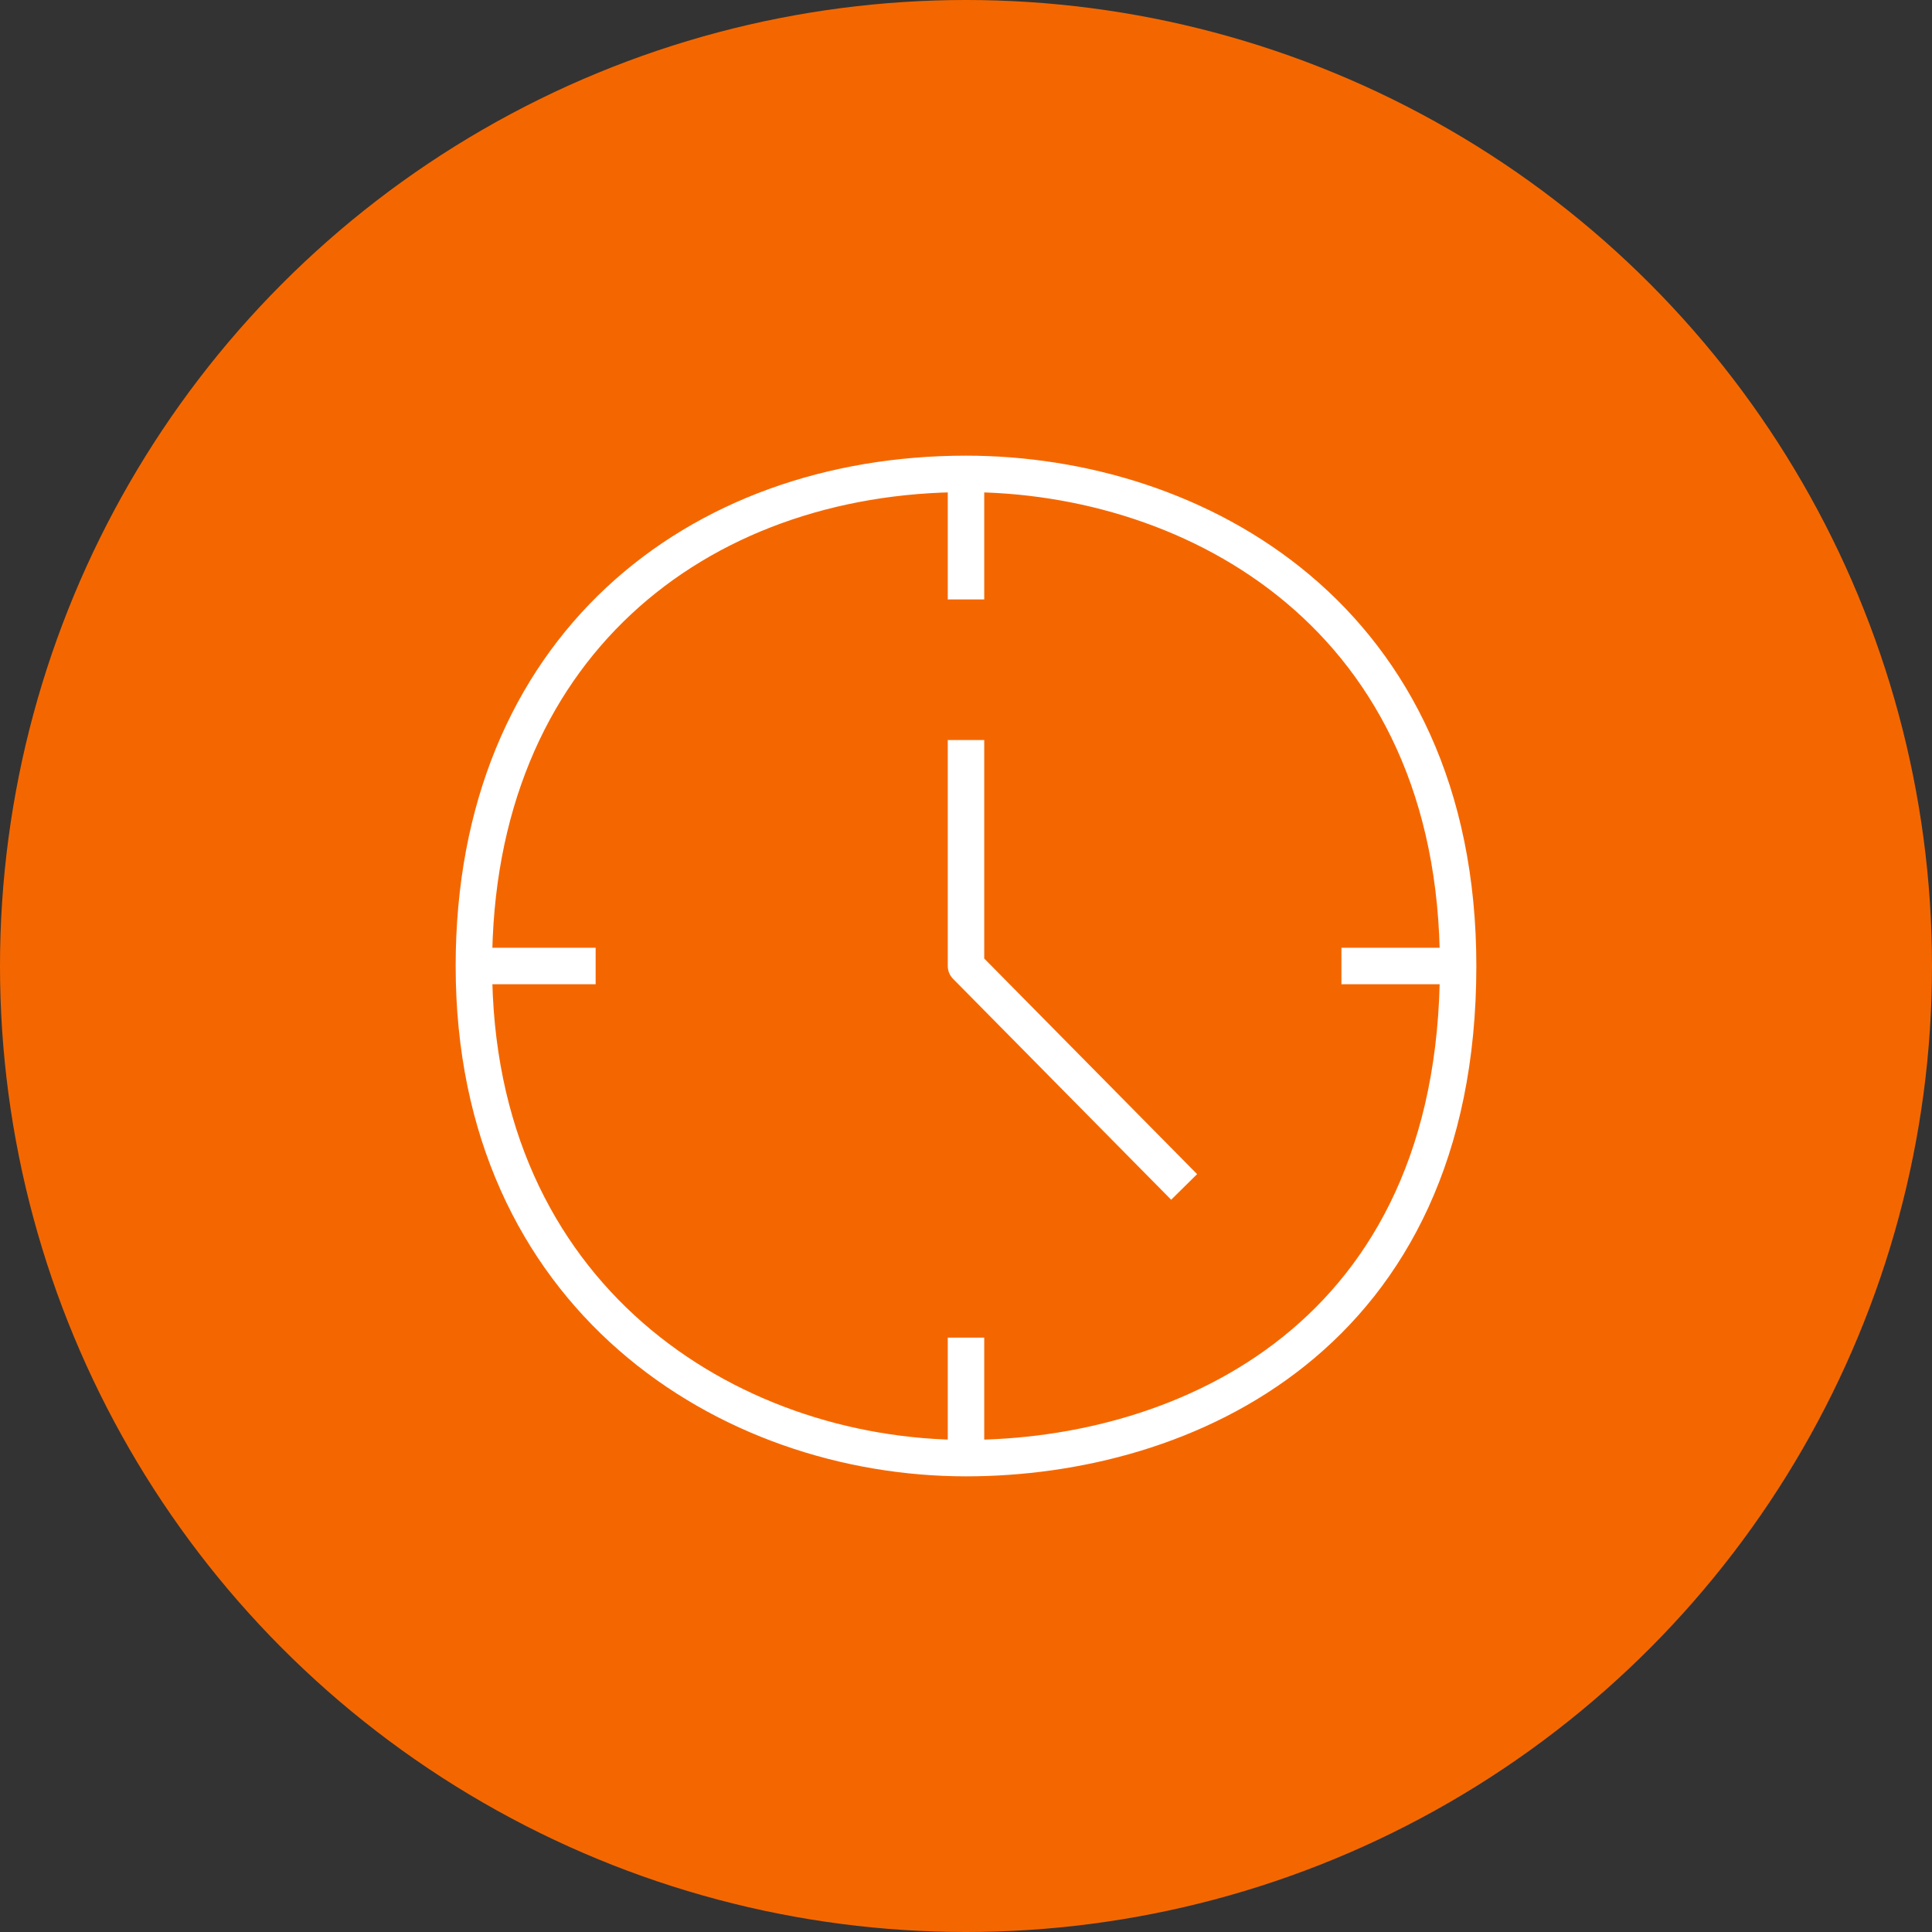
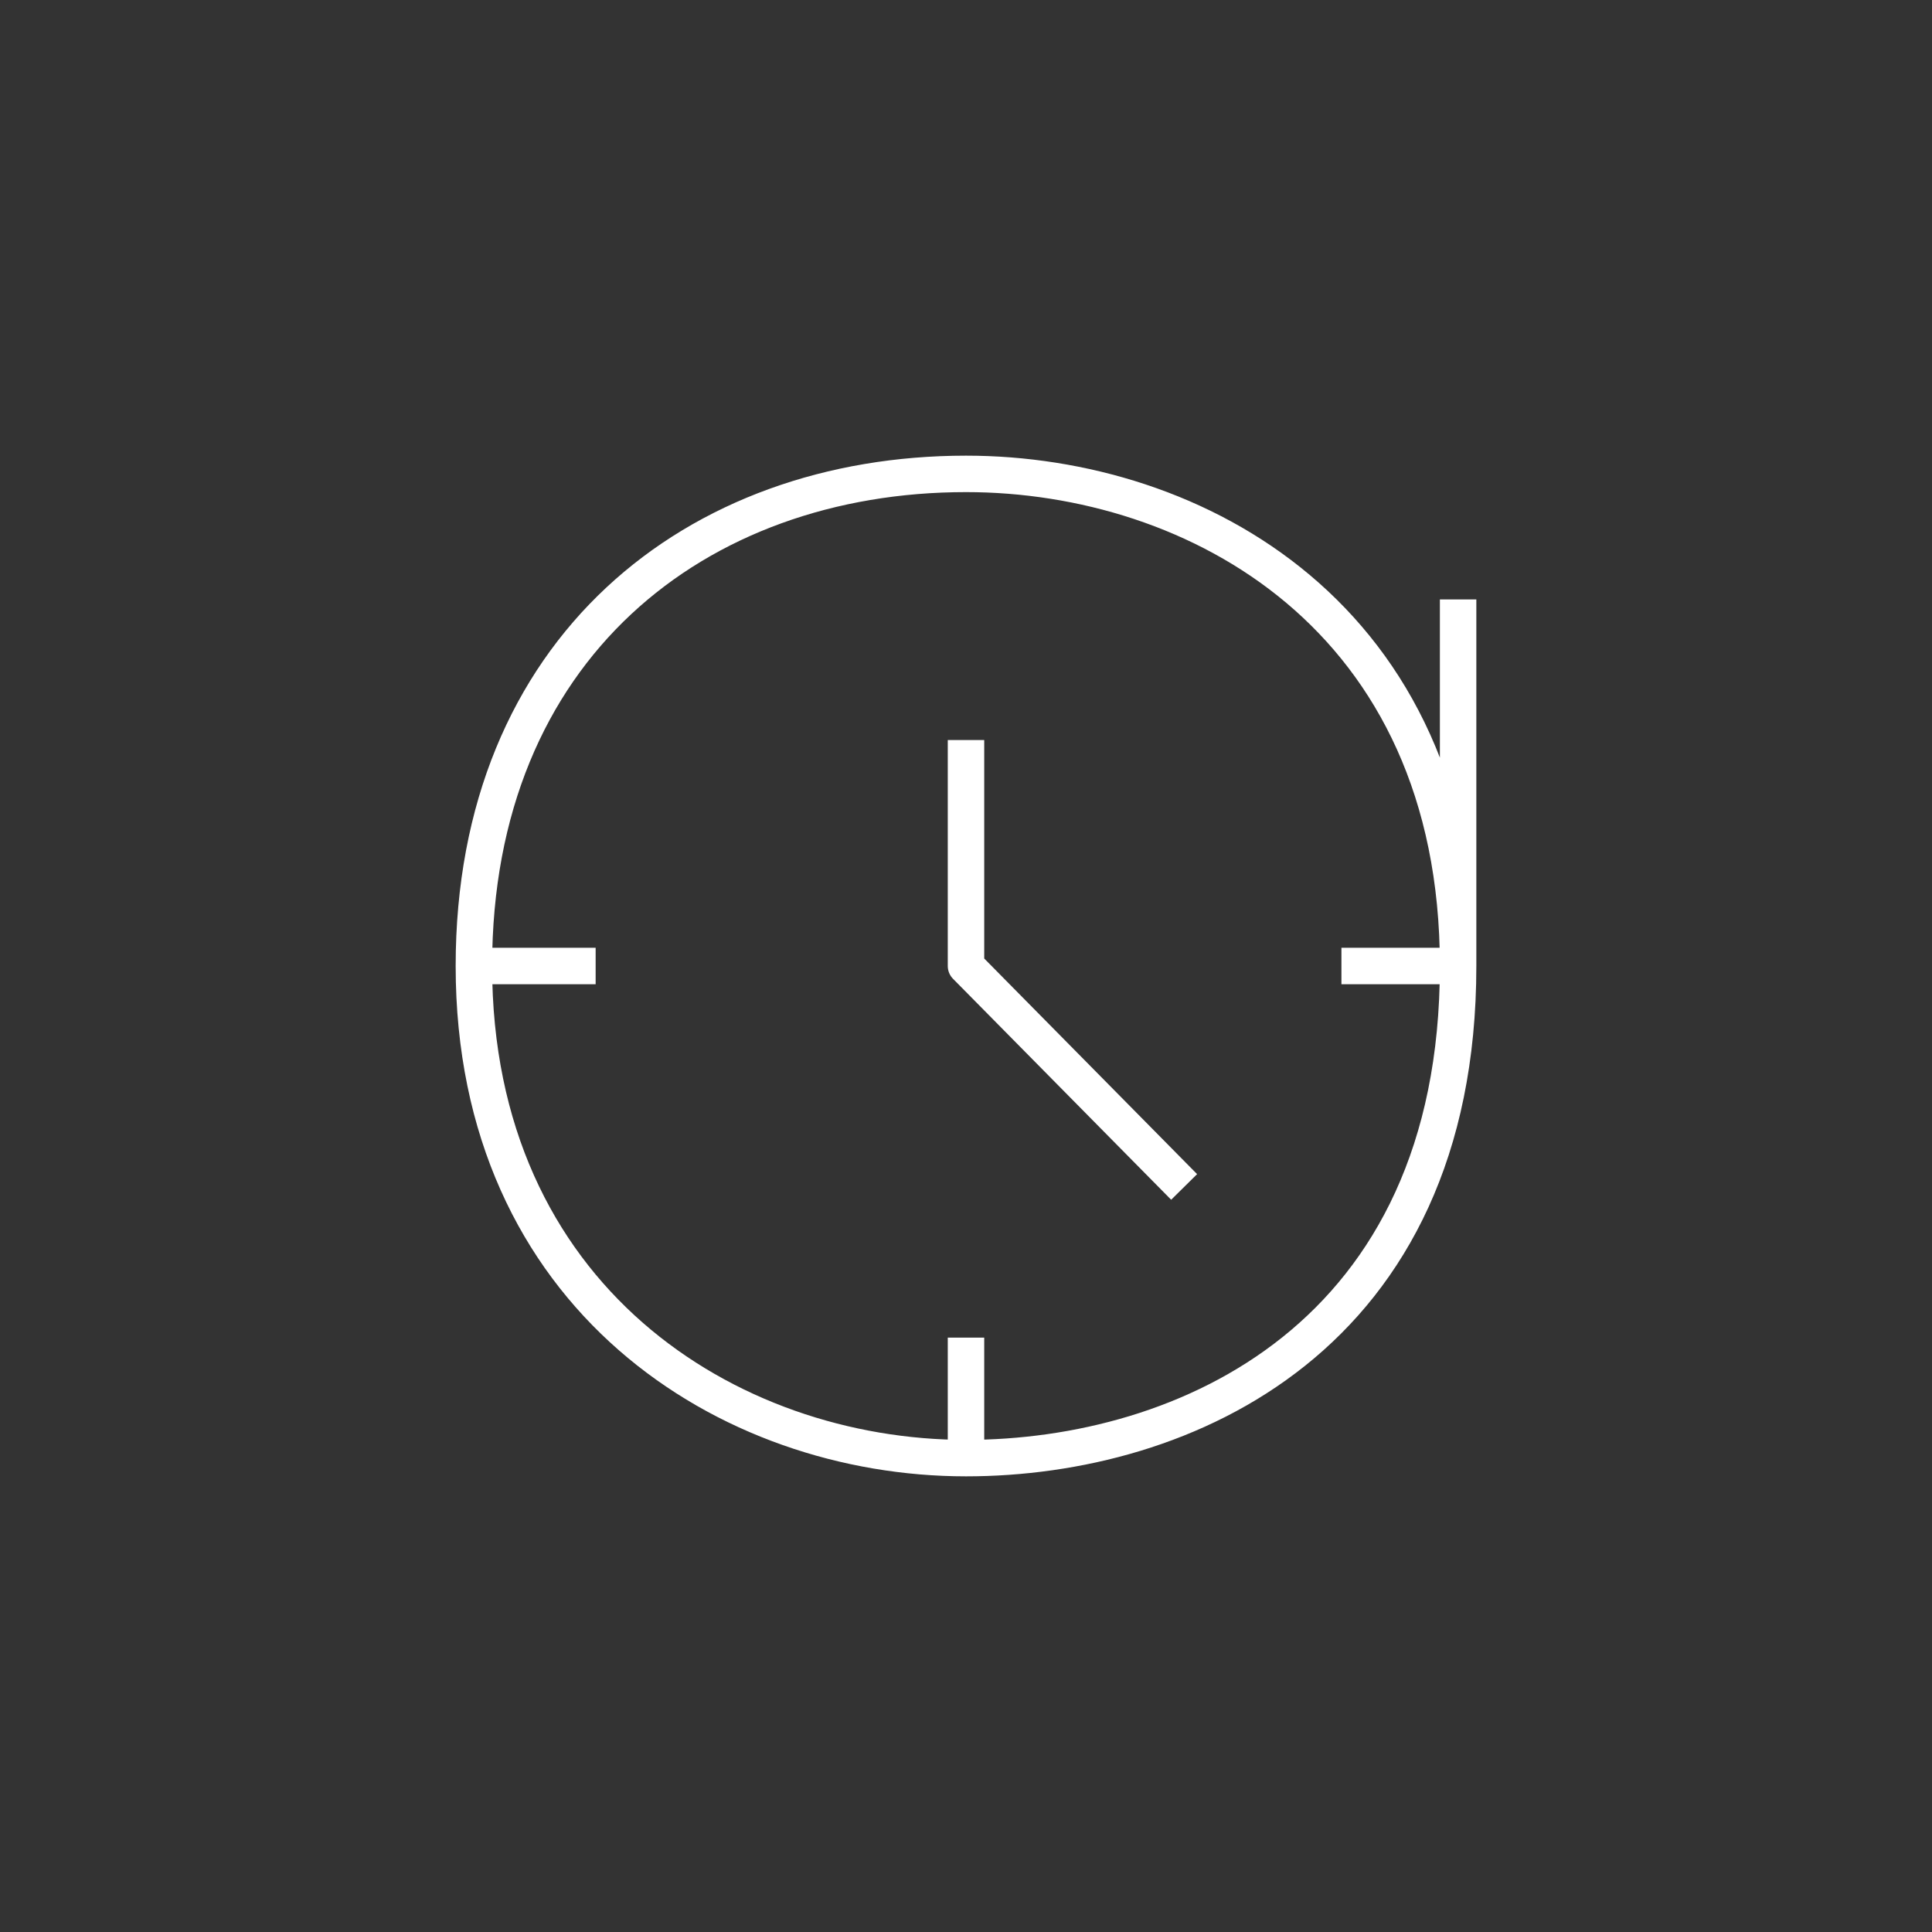
<svg xmlns="http://www.w3.org/2000/svg" width="53" height="53" viewBox="0 0 53 53" fill="none">
  <rect x="0" y="0" width="53" height="53" fill="#333333" stroke="none" />
-   <circle cx="26.5" cy="26.5" r="26.5" fill="#F46700" />
-   <path d="M26.5 13C19.097 13 13 17.79 13 26.5M26.5 13C32.794 13 40 16.919 40 26.5M26.5 13V16.444M13 26.5C13 35.592 19.968 40 26.5 40M13 26.5H16.34M26.5 40C32.484 40 40 36.694 40 26.5M26.5 40V36.694M40 26.5H36.799M26.5 20.301V26.5L32.484 32.561" stroke="white" stroke-linejoin="round" />
+   <path d="M26.5 13C19.097 13 13 17.79 13 26.5M26.5 13C32.794 13 40 16.919 40 26.5V16.444M13 26.5C13 35.592 19.968 40 26.5 40M13 26.5H16.34M26.5 40C32.484 40 40 36.694 40 26.5M26.5 40V36.694M40 26.5H36.799M26.5 20.301V26.5L32.484 32.561" stroke="white" stroke-linejoin="round" />
</svg>